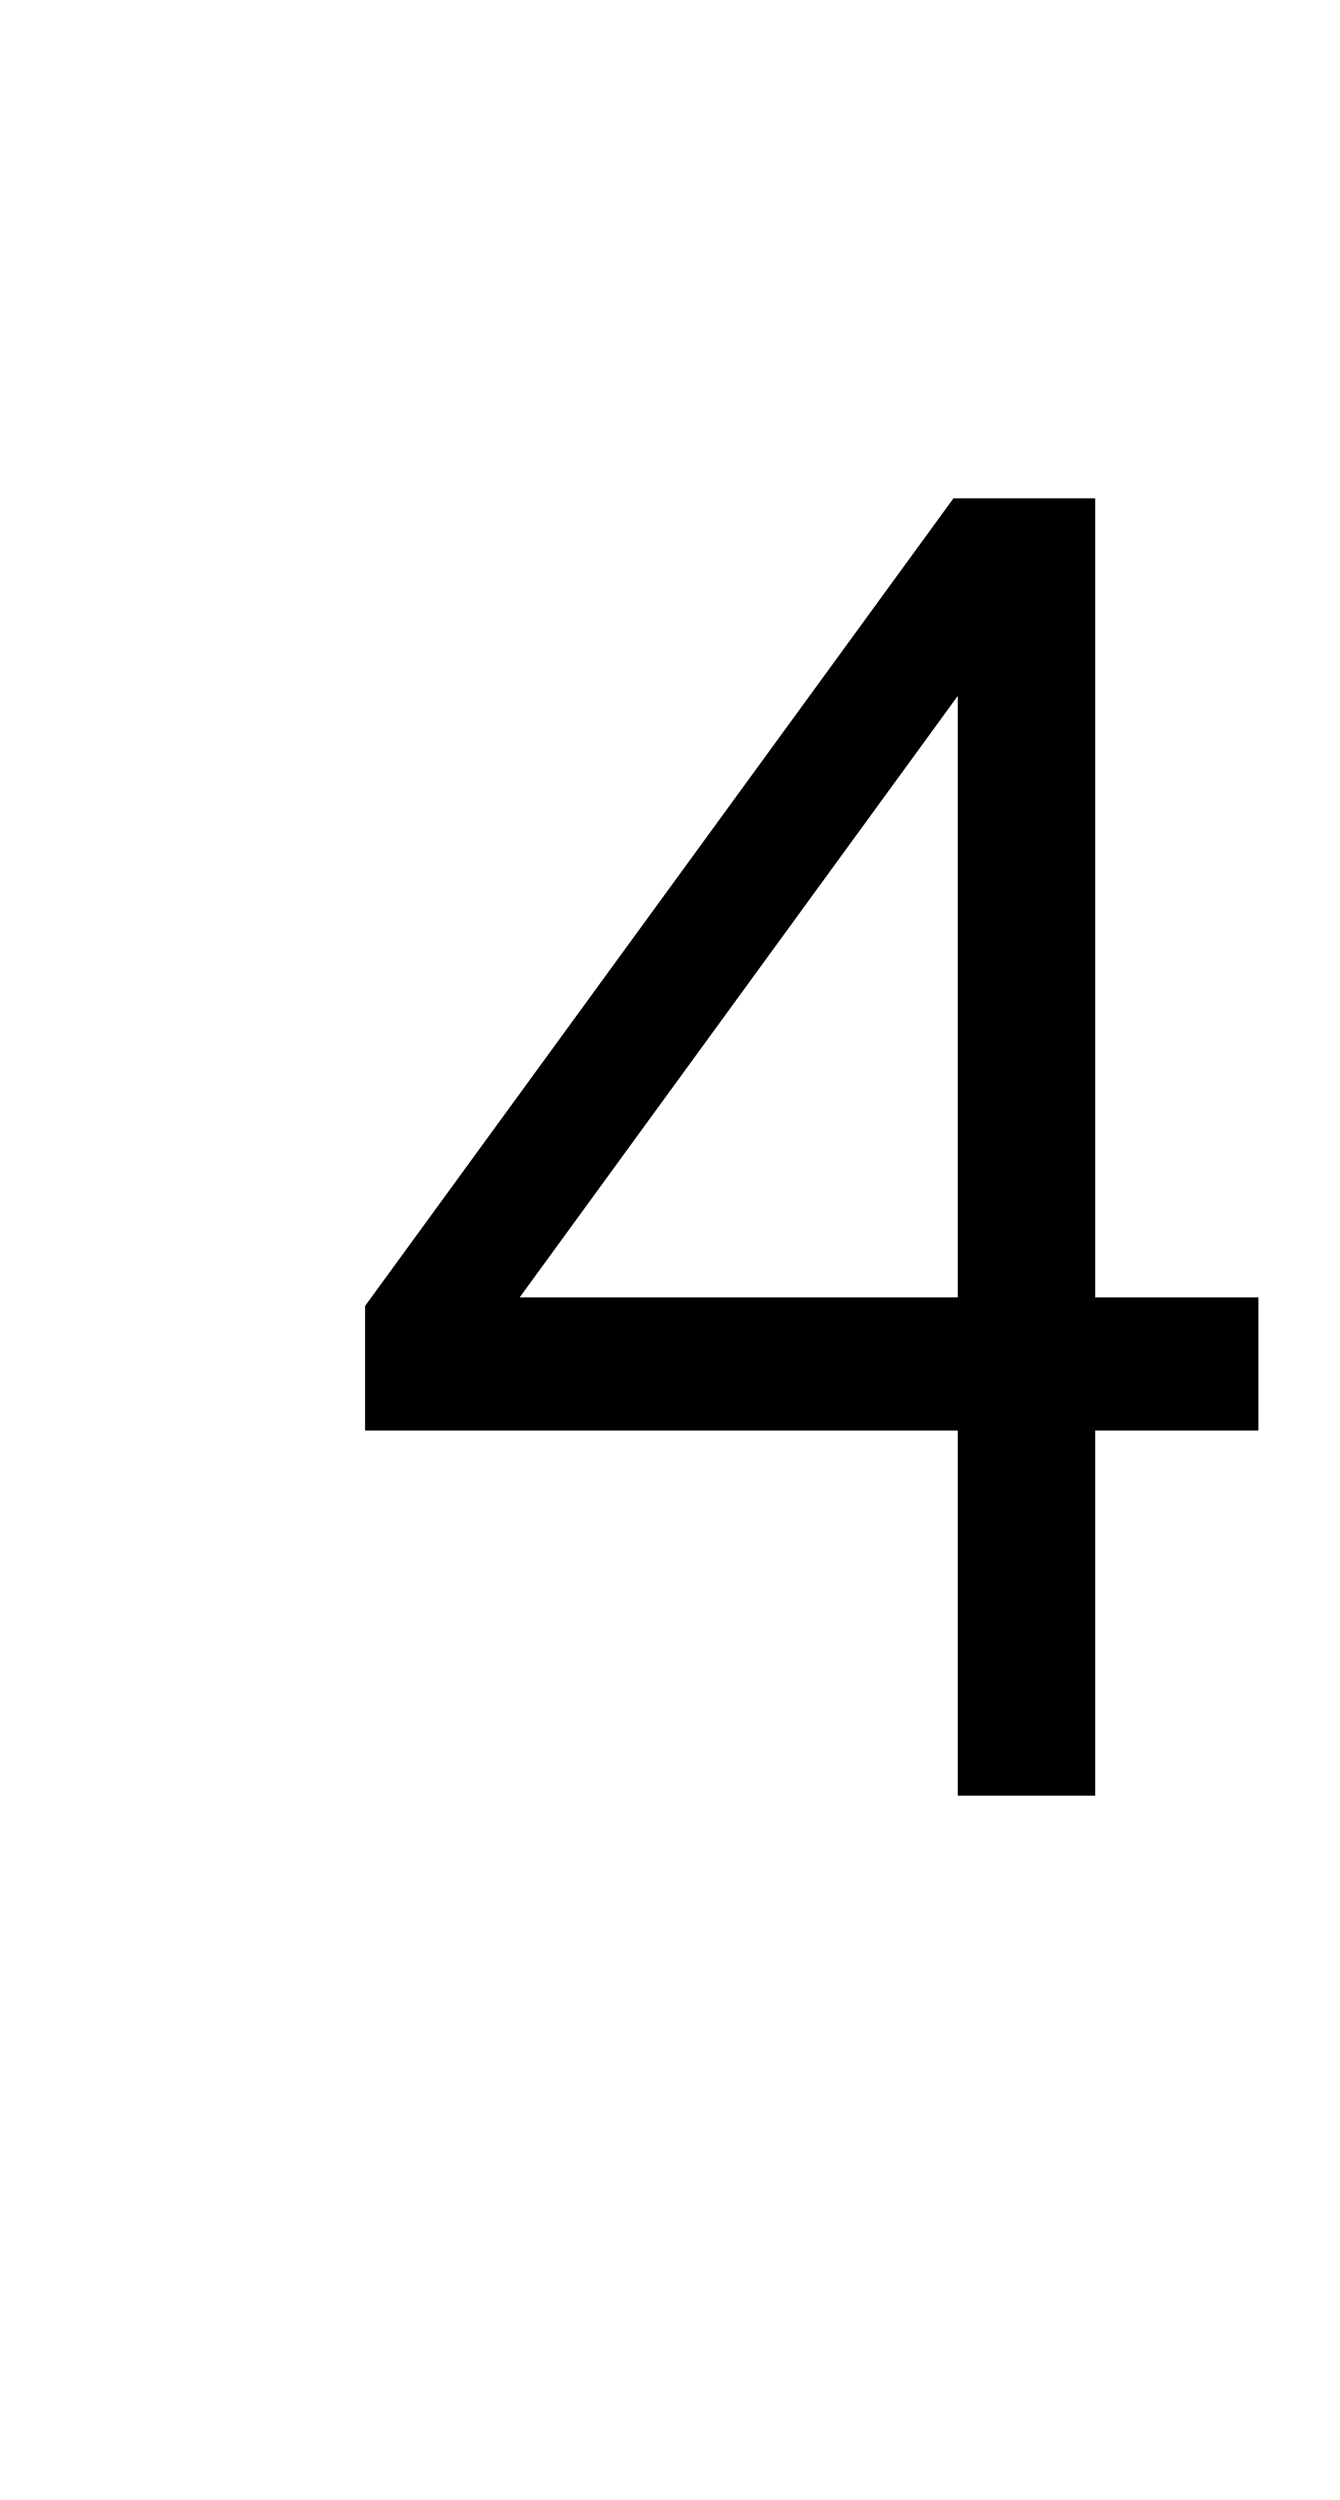
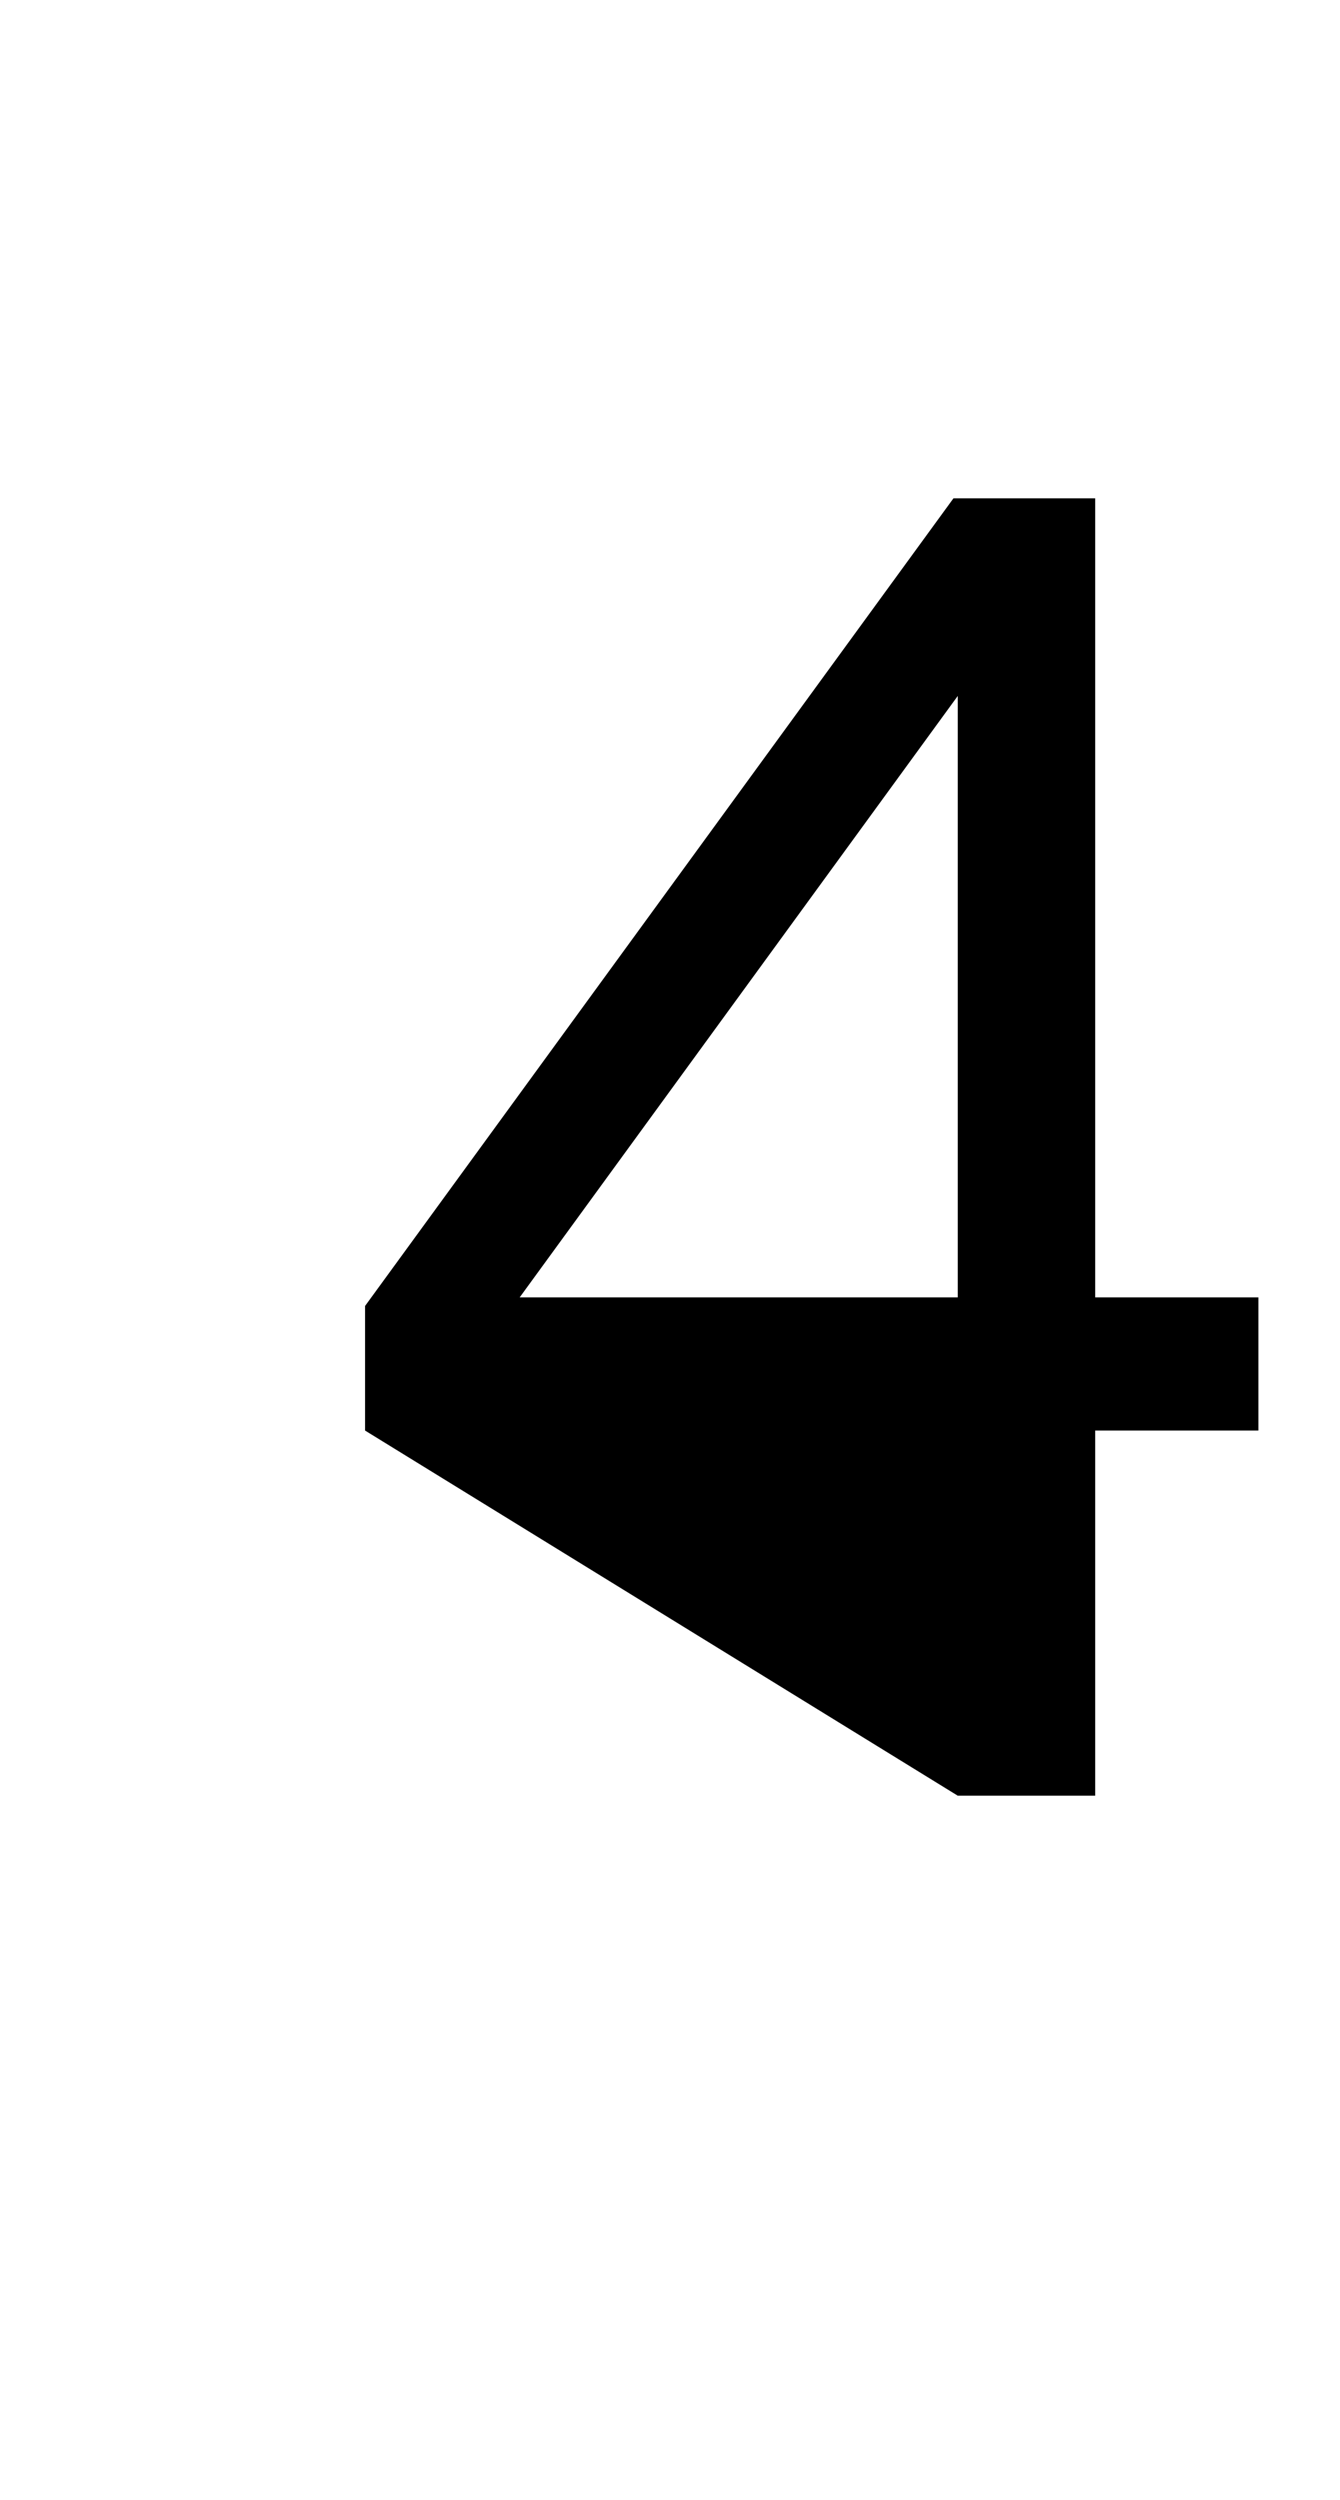
<svg xmlns="http://www.w3.org/2000/svg" version="1.1" width="31.2px" height="58.2px" viewBox="0 -10 31.2 58.2" style="top:-10px">
  <desc>4</desc>
  <defs />
  <g id="Polygon696510">
-     <path d="M 22.3 31.8 L 25.5 31.8 L 25.5 23.3 L 29.3 23.3 L 29.3 20.2 L 25.5 20.2 L 25.5 1.6 L 22.2 1.6 L 8.5 20.4 L 8.5 23.3 L 22.3 23.3 L 22.3 31.8 Z M 12.1 20.2 L 22.3 6.2 L 22.3 20.2 L 12.1 20.2 Z " stroke="none" fill="#000" />
+     <path d="M 22.3 31.8 L 25.5 31.8 L 25.5 23.3 L 29.3 23.3 L 29.3 20.2 L 25.5 20.2 L 25.5 1.6 L 22.2 1.6 L 8.5 20.4 L 8.5 23.3 L 22.3 31.8 Z M 12.1 20.2 L 22.3 6.2 L 22.3 20.2 L 12.1 20.2 Z " stroke="none" fill="#000" />
  </g>
</svg>